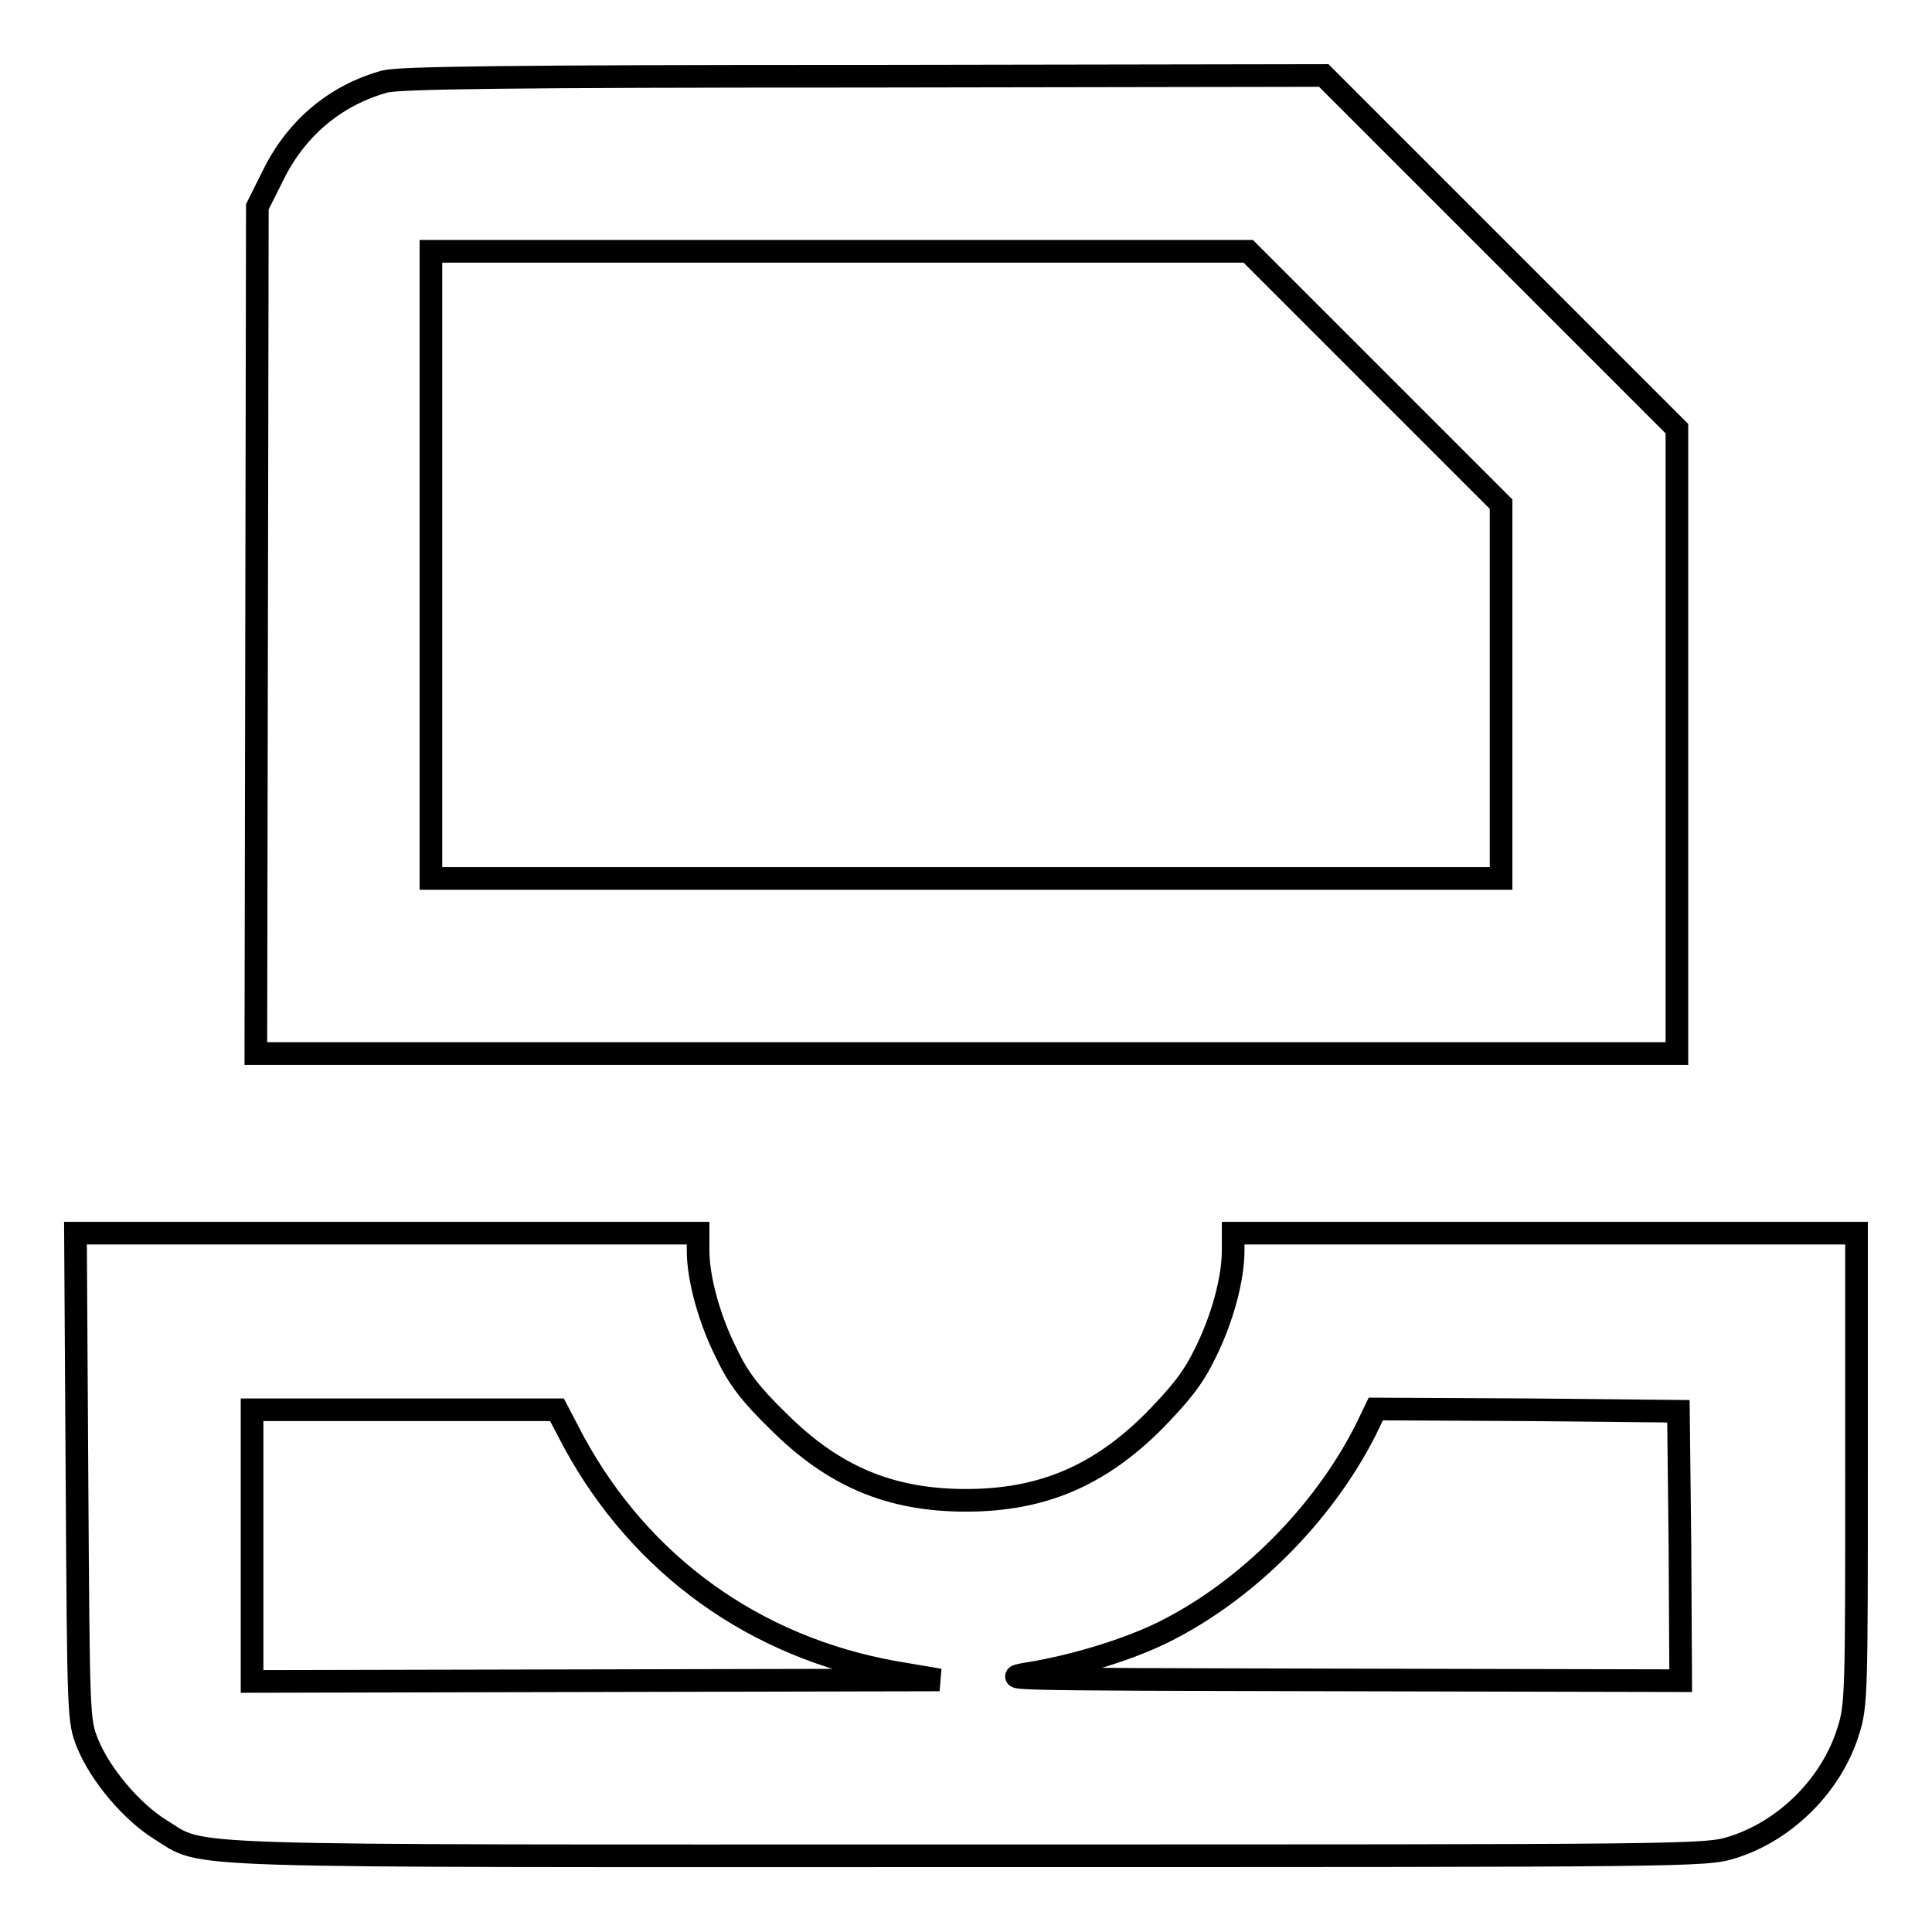
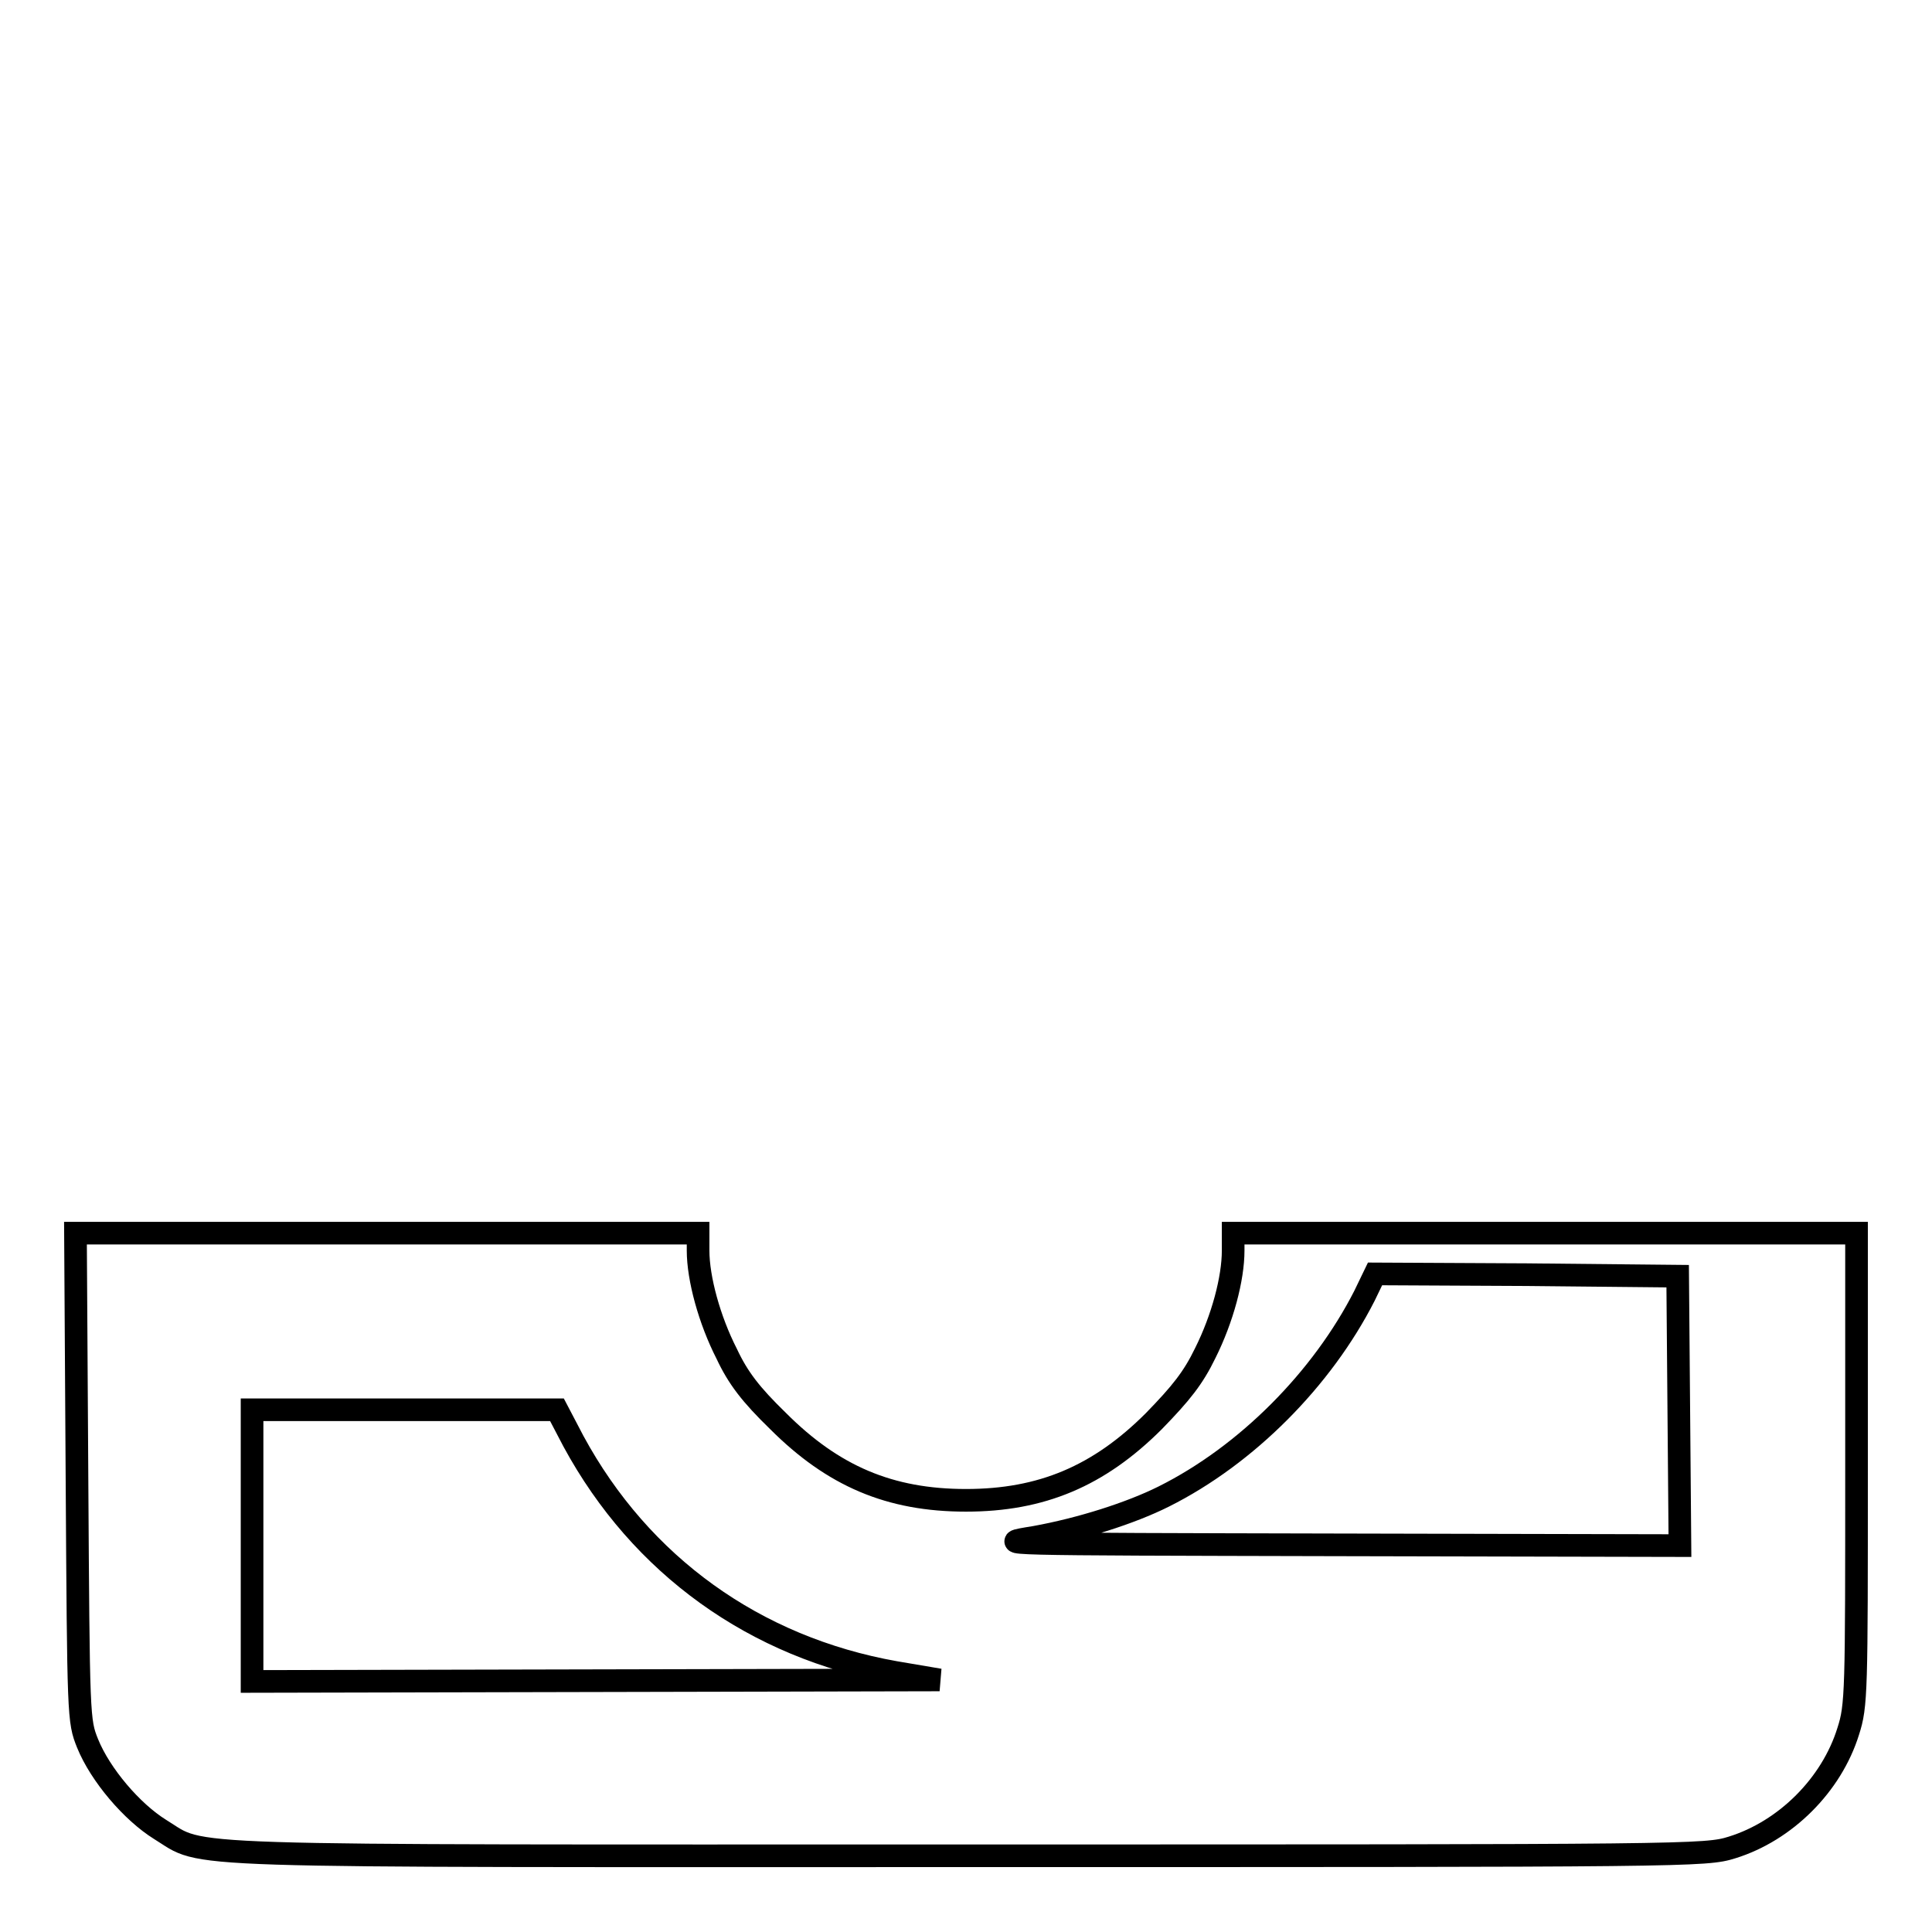
<svg xmlns="http://www.w3.org/2000/svg" version="1.1" x="0px" y="0px" viewBox="0 0 256 256" enable-background="new 0 0 256 256" xml:space="preserve">
  <g>
    <g>
      <g>
-         <path stroke-width="3" fill-opacity="0" stroke="#000000" d="M51,10.8c-6.5,1.8-11.7,6.1-14.8,12.4l-2.1,4.2L34,83.5l-0.1,56.1H128h94.2V98.2V56.8l-23.4-23.4L175.4,10l-60.9,0.1C67.5,10.1,53,10.3,51,10.8z M182.1,50l16.8,16.8v24.8v24.8H128H57.1V74.8V33.3h54.1h54.2L182.1,50z" />
-         <path stroke-width="3" fill-opacity="0" stroke="#000000" d="M10.2,195.7c0.2,32,0.2,32.3,1.4,35.3c1.7,4.2,5.9,9.1,9.6,11.4c6.2,3.8-0.7,3.5,107.2,3.5c95.7,0,97.6,0,101.1-1.1c7.1-2.2,13.2-8.3,15.4-15.4c1.1-3.4,1.1-5.2,1.1-34.8v-31.2h-41.3h-41.3v2.3c0,3.7-1.4,9-3.7,13.6c-1.6,3.3-3.2,5.3-6.8,9c-7.3,7.3-14.9,10.5-24.9,10.5c-10.1,0-17.6-3.2-24.9-10.5c-3.6-3.5-5.3-5.7-6.8-8.9c-2.3-4.5-3.8-10-3.8-13.7v-2.3H51.3H10L10.2,195.7z M76,191c8.9,16.4,24,27.3,42.6,30.6l5.9,1l-45.5,0.1l-45.6,0.1v-18v-18h20.2h20.2L76,191z M222.6,204.8l0.1,17.9l-45.5-0.1c-45.5-0.1-45.6-0.1-40-1c6.1-1.1,12.7-3.2,17.1-5.4c11-5.5,21-15.6,26.6-26.6l1.4-2.9l20.1,0.1l20,0.2L222.6,204.8z" />
+         <path stroke-width="3" fill-opacity="0" stroke="#000000" d="M10.2,195.7c0.2,32,0.2,32.3,1.4,35.3c1.7,4.2,5.9,9.1,9.6,11.4c6.2,3.8-0.7,3.5,107.2,3.5c95.7,0,97.6,0,101.1-1.1c7.1-2.2,13.2-8.3,15.4-15.4c1.1-3.4,1.1-5.2,1.1-34.8v-31.2h-41.3h-41.3v2.3c0,3.7-1.4,9-3.7,13.6c-1.6,3.3-3.2,5.3-6.8,9c-7.3,7.3-14.9,10.5-24.9,10.5c-10.1,0-17.6-3.2-24.9-10.5c-3.6-3.5-5.3-5.7-6.8-8.9c-2.3-4.5-3.8-10-3.8-13.7v-2.3H51.3H10L10.2,195.7z M76,191c8.9,16.4,24,27.3,42.6,30.6l5.9,1l-45.5,0.1l-45.6,0.1v-18v-18h20.2h20.2L76,191z M222.6,204.8l-45.5-0.1c-45.5-0.1-45.6-0.1-40-1c6.1-1.1,12.7-3.2,17.1-5.4c11-5.5,21-15.6,26.6-26.6l1.4-2.9l20.1,0.1l20,0.2L222.6,204.8z" />
      </g>
    </g>
  </g>
</svg>